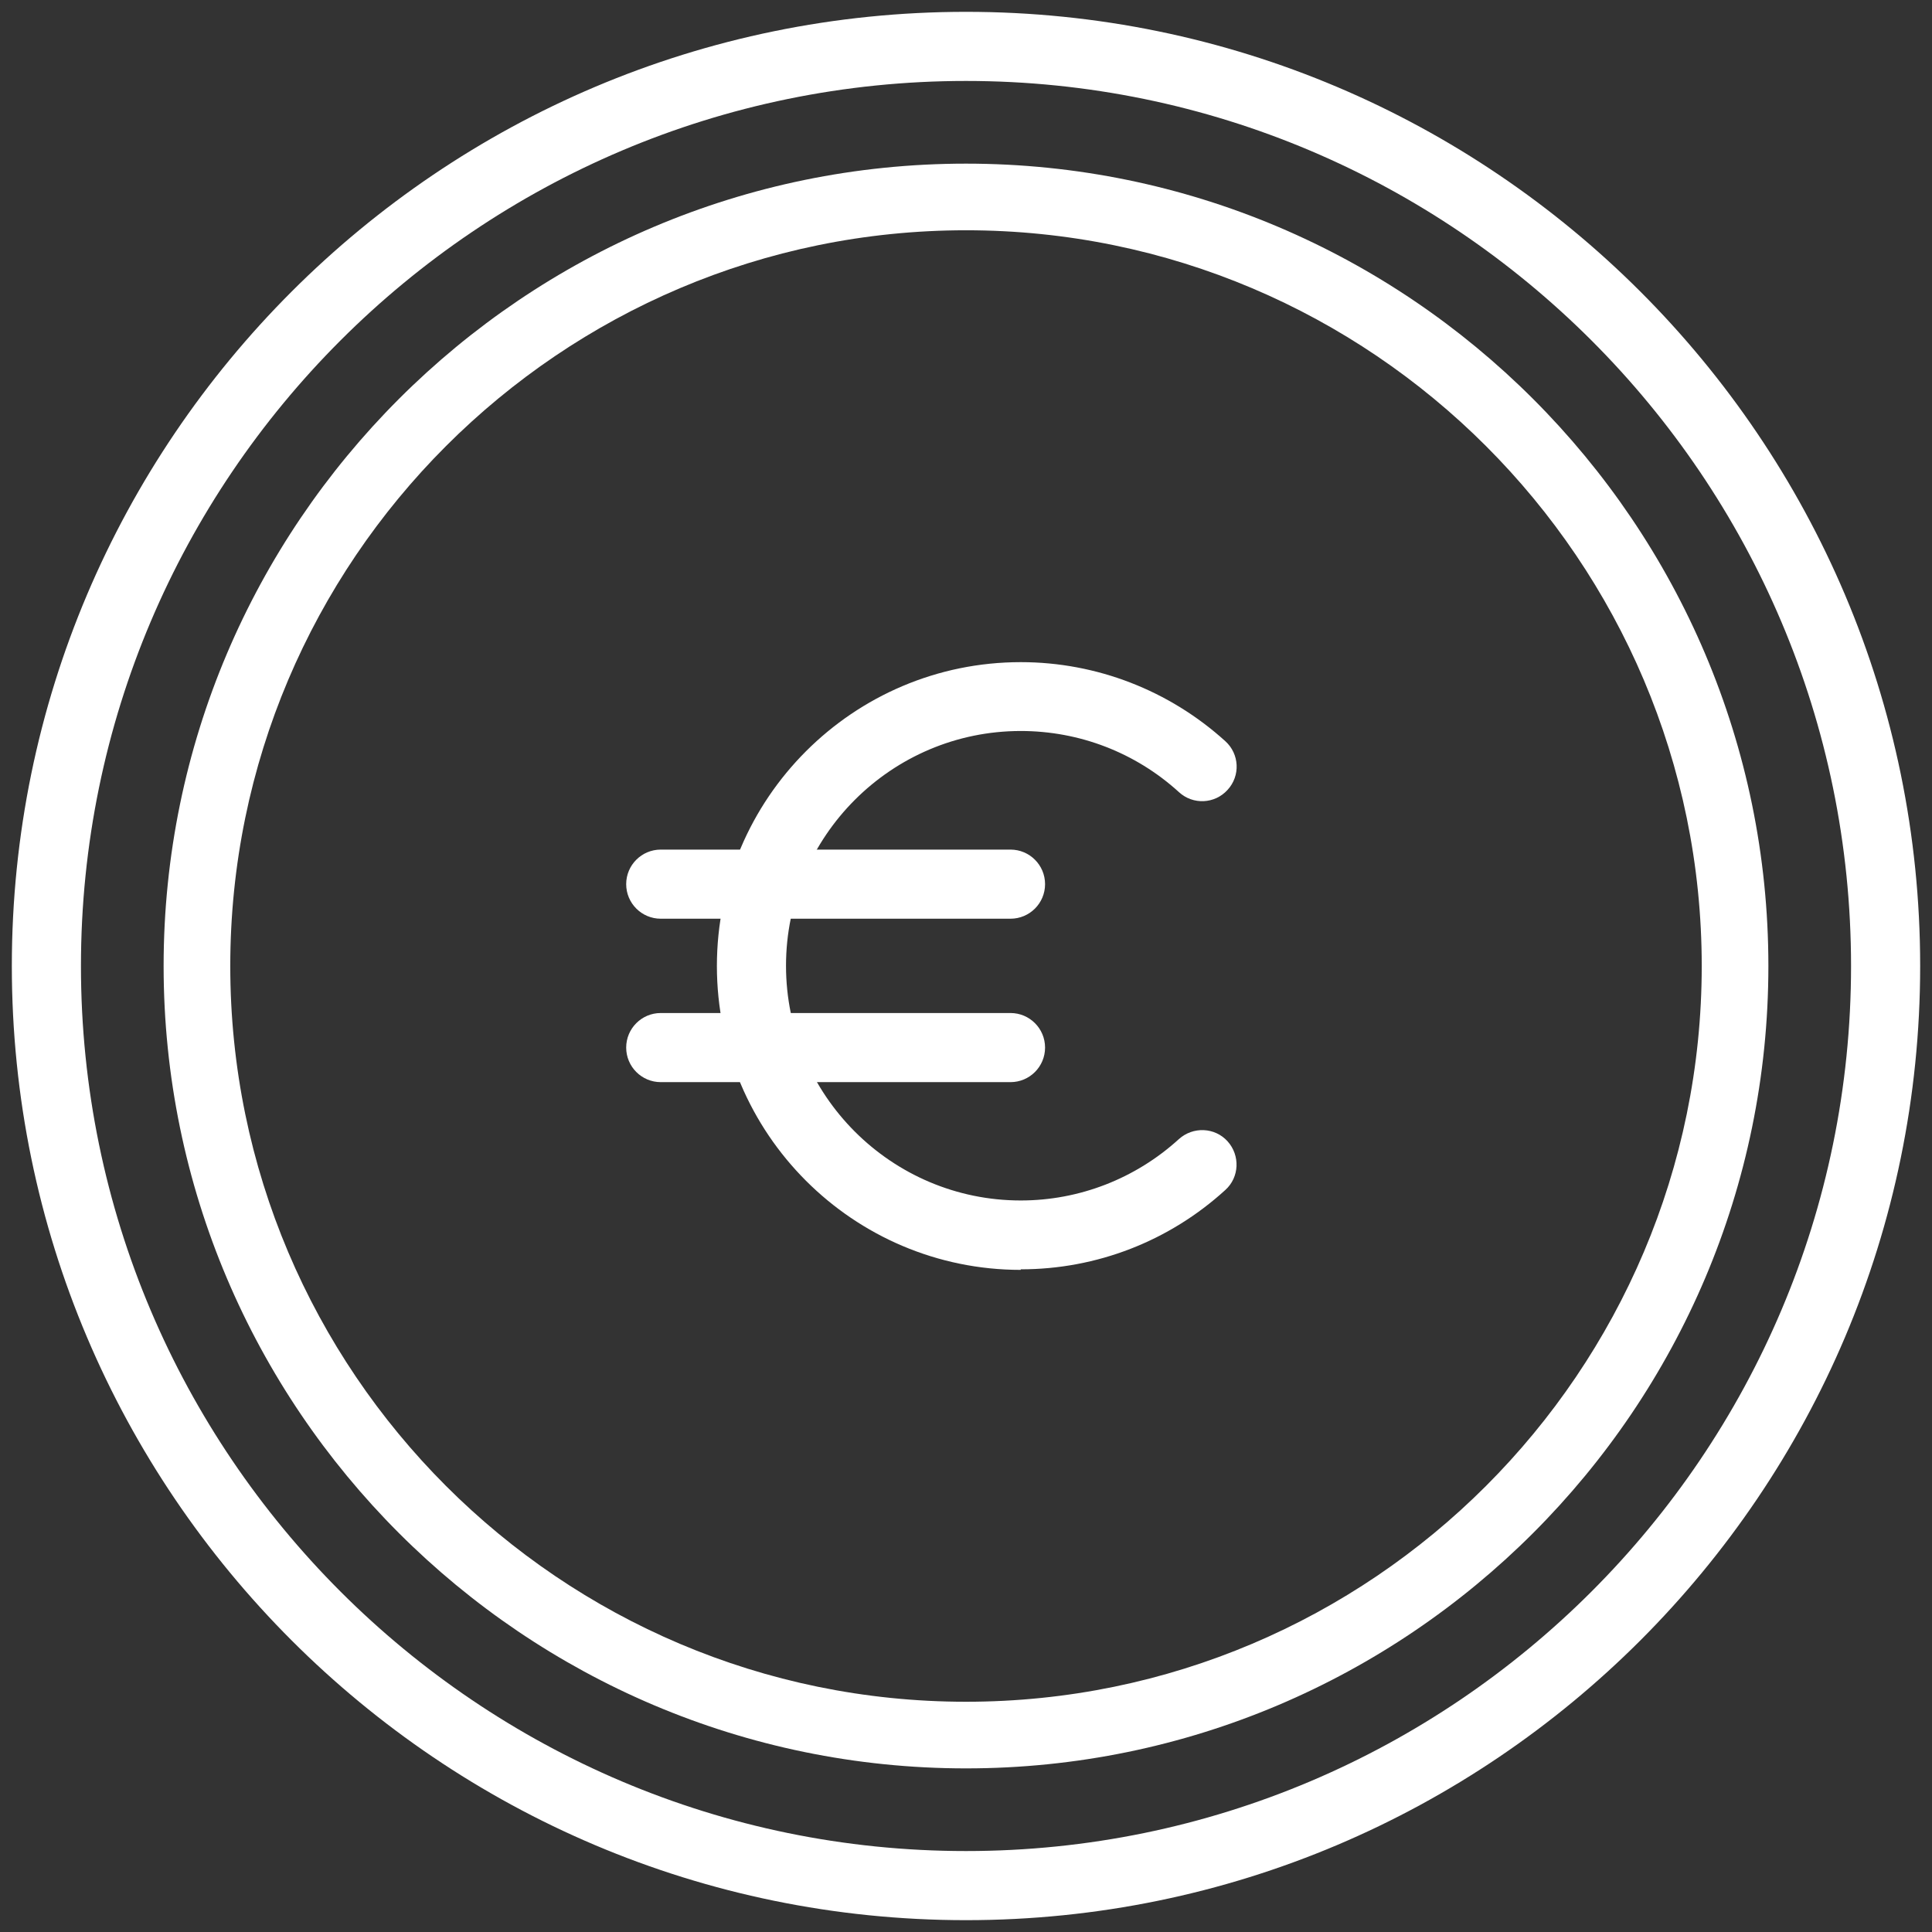
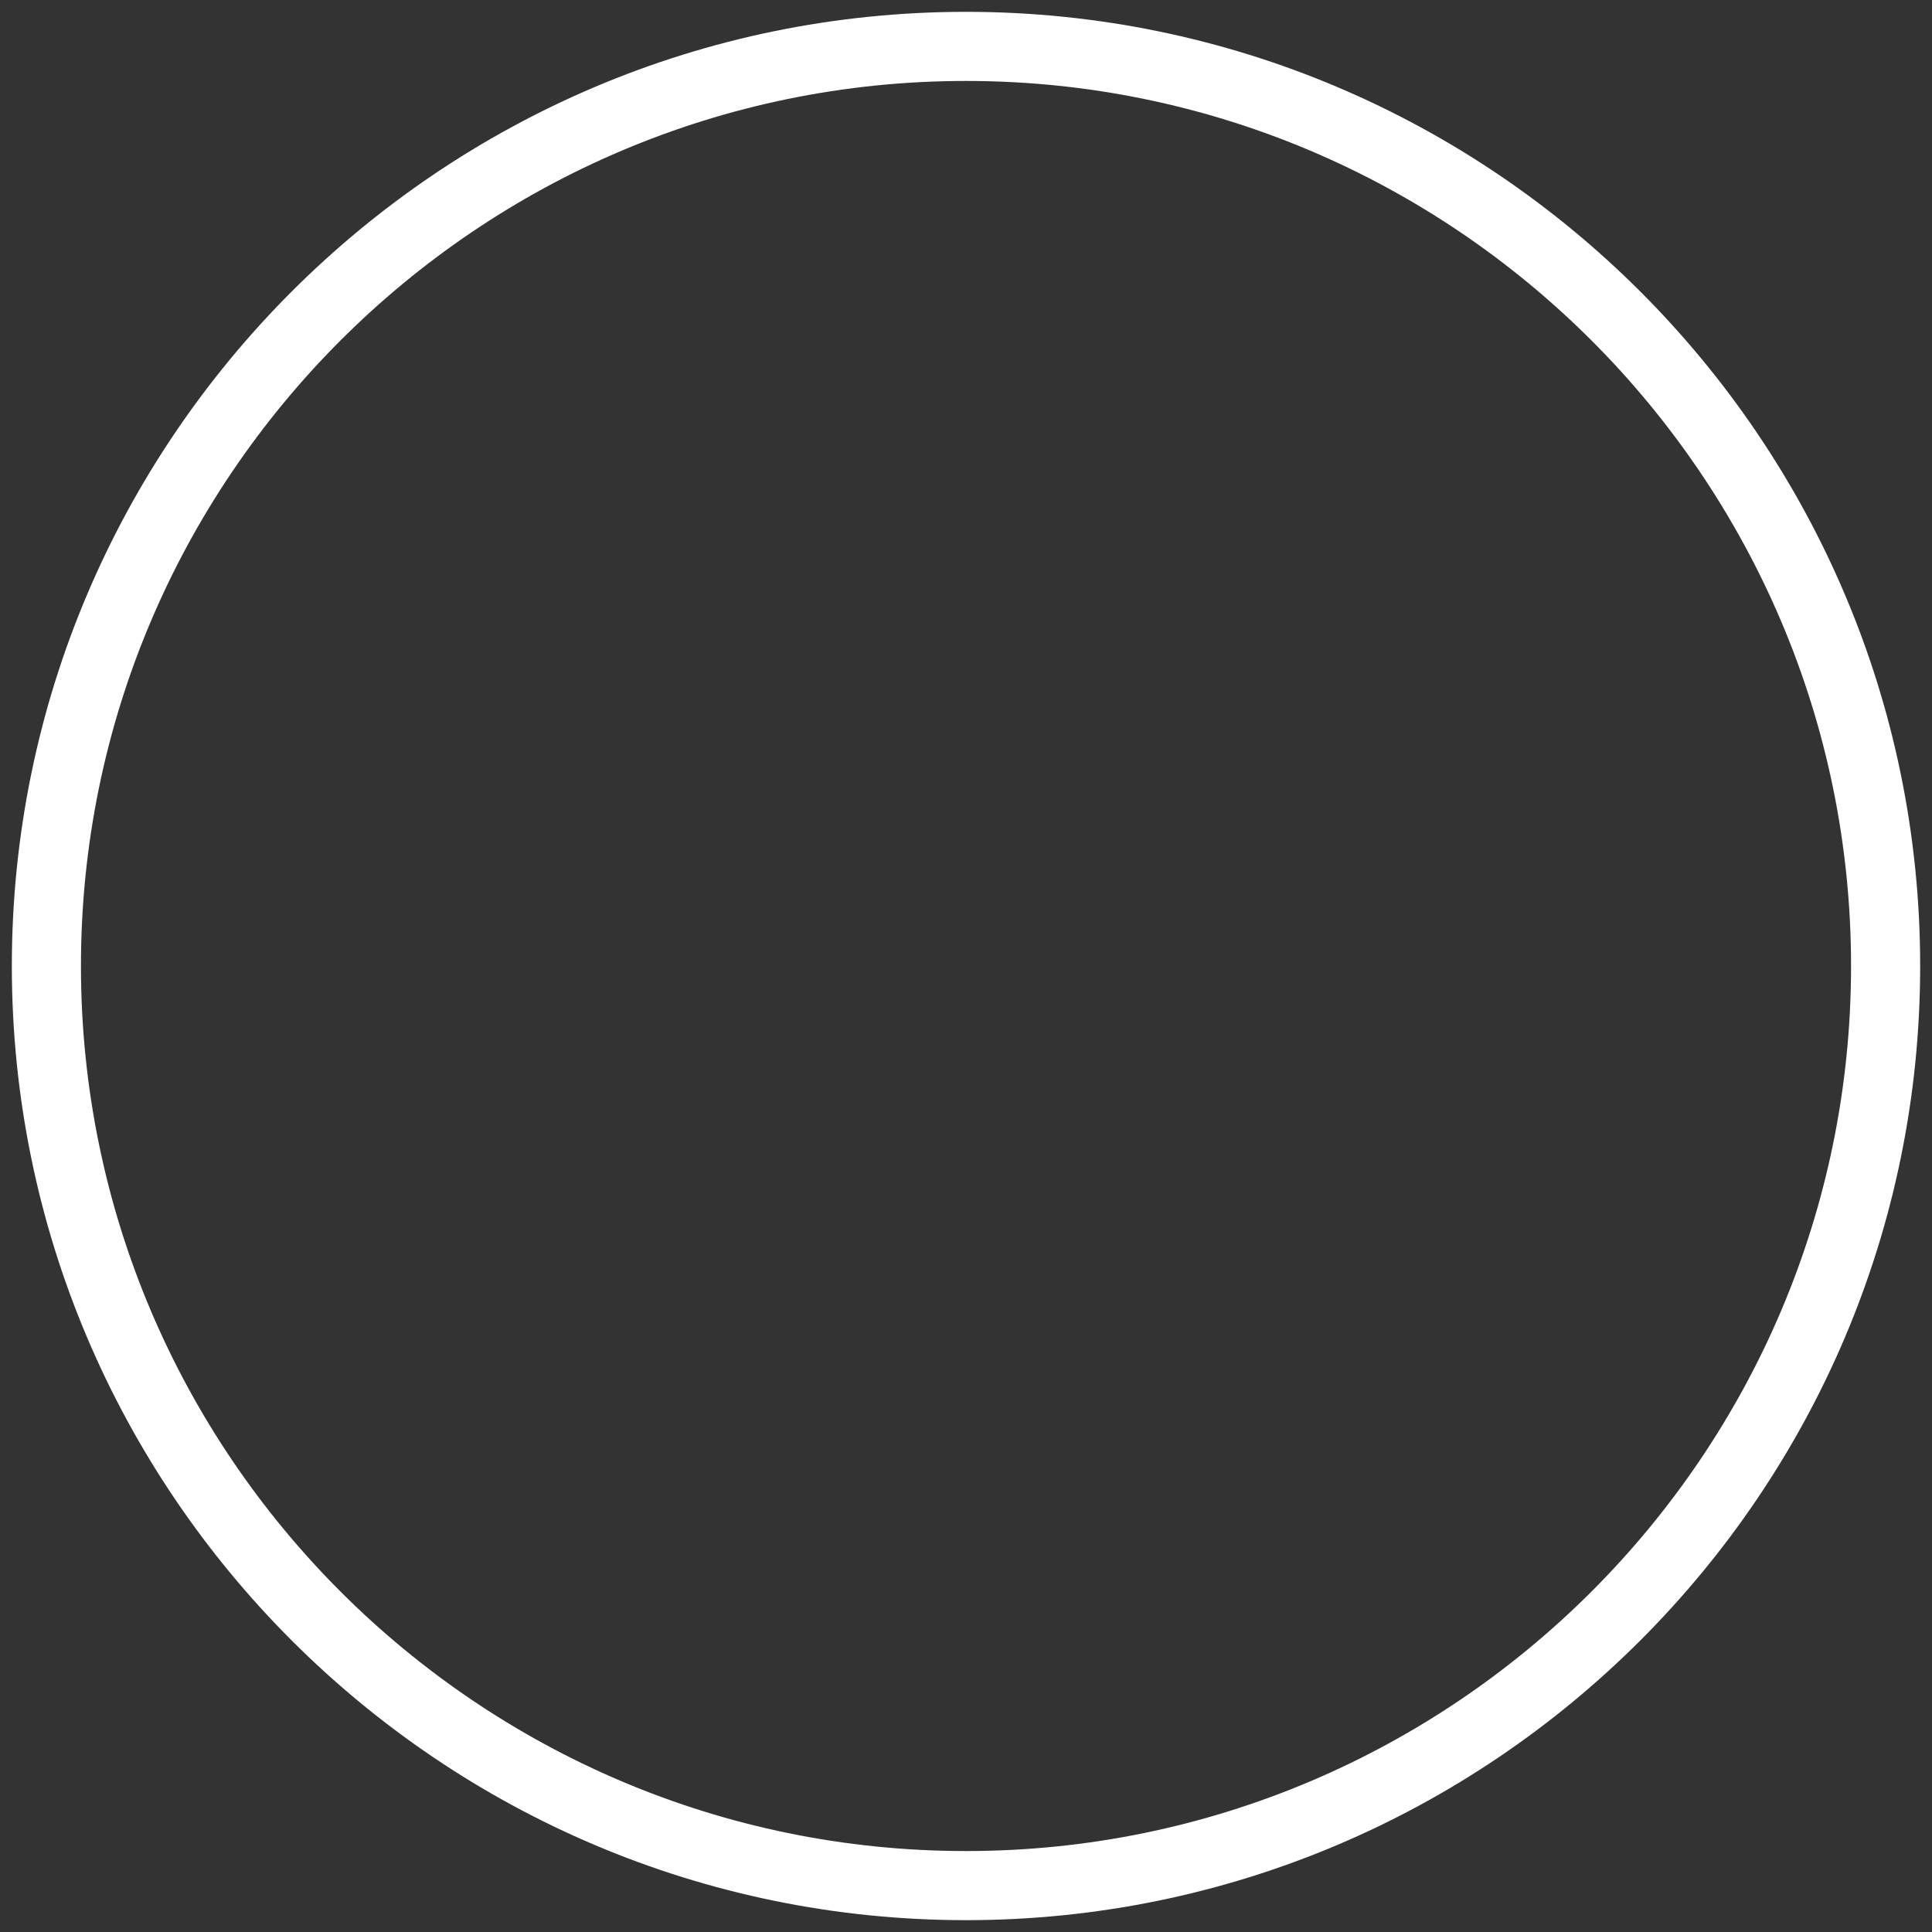
<svg xmlns="http://www.w3.org/2000/svg" width="80" height="80" viewBox="0 0 80 80" fill="none">
  <rect x="0" y="0" width="80" height="80" fill="#333333" stroke="none" />
-   <path d="M42.267 52.583C35.329 52.583 29.685 46.938 29.685 40C29.685 33.062 35.329 27.418 42.267 27.418C45.404 27.418 48.415 28.586 50.739 30.692C51.323 31.219 51.369 32.123 50.831 32.707C50.304 33.291 49.4 33.337 48.816 32.799C47.018 31.162 44.694 30.269 42.267 30.269C36.909 30.269 32.547 34.631 32.547 39.989C32.547 45.347 36.909 49.709 42.267 49.709C44.694 49.709 47.018 48.804 48.816 47.167C49.4 46.641 50.304 46.675 50.831 47.259C51.357 47.843 51.323 48.747 50.739 49.274C48.415 51.392 45.415 52.56 42.267 52.56" fill="white" />
-   <path d="M41.843 38.042H27.36C26.57 38.042 25.929 37.401 25.929 36.611C25.929 35.821 26.57 35.18 27.36 35.18H41.843C42.633 35.18 43.274 35.821 43.274 36.611C43.274 37.401 42.633 38.042 41.843 38.042Z" fill="white" />
-   <path d="M41.843 44.809H27.36C26.57 44.809 25.929 44.168 25.929 43.378C25.929 42.588 26.57 41.947 27.36 41.947H41.843C42.633 41.947 43.274 42.588 43.274 43.378C43.274 44.168 42.633 44.809 41.843 44.809Z" fill="white" />
-   <path d="M40 73.225C21.682 73.225 6.775 58.318 6.775 40C6.775 21.682 21.682 6.776 40 6.776C58.318 6.776 73.225 21.682 73.225 40C73.225 58.318 58.318 73.225 40 73.225ZM40 9.535C23.204 9.535 9.535 23.205 9.535 40C9.535 56.796 23.204 70.466 40 70.466C56.795 70.466 70.465 56.796 70.465 40C70.465 23.205 56.795 9.535 40 9.535Z" fill="white" />
  <path d="M40 79.51C18.213 79.51 0.49 61.787 0.49 40C0.49 18.213 18.213 0.49 40 0.49C61.787 0.49 79.51 18.213 79.51 40C79.51 61.787 61.787 79.51 40 79.51ZM40 3.352C19.793 3.352 3.352 19.793 3.352 40C3.352 60.208 19.793 76.648 40 76.648C60.207 76.648 76.648 60.208 76.648 40C76.648 19.793 60.207 3.352 40 3.352Z" fill="white" />
</svg>